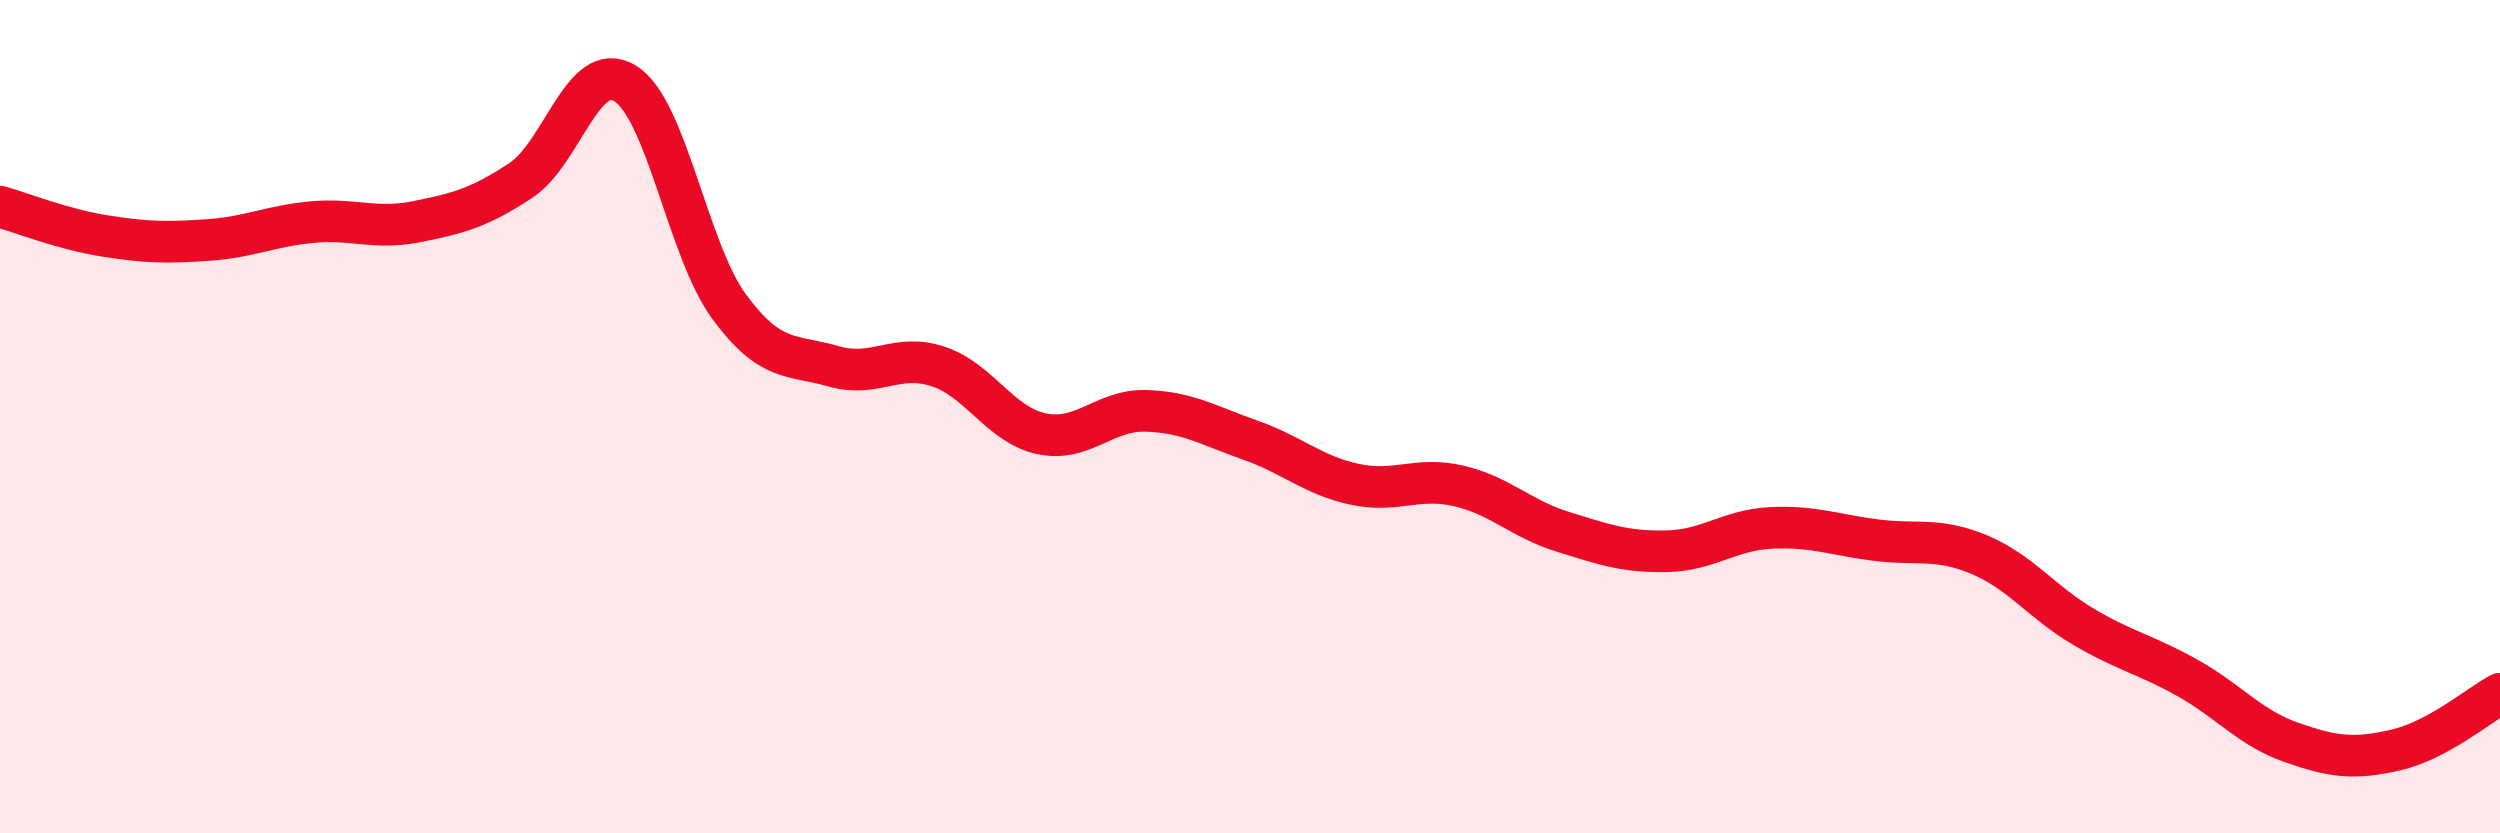
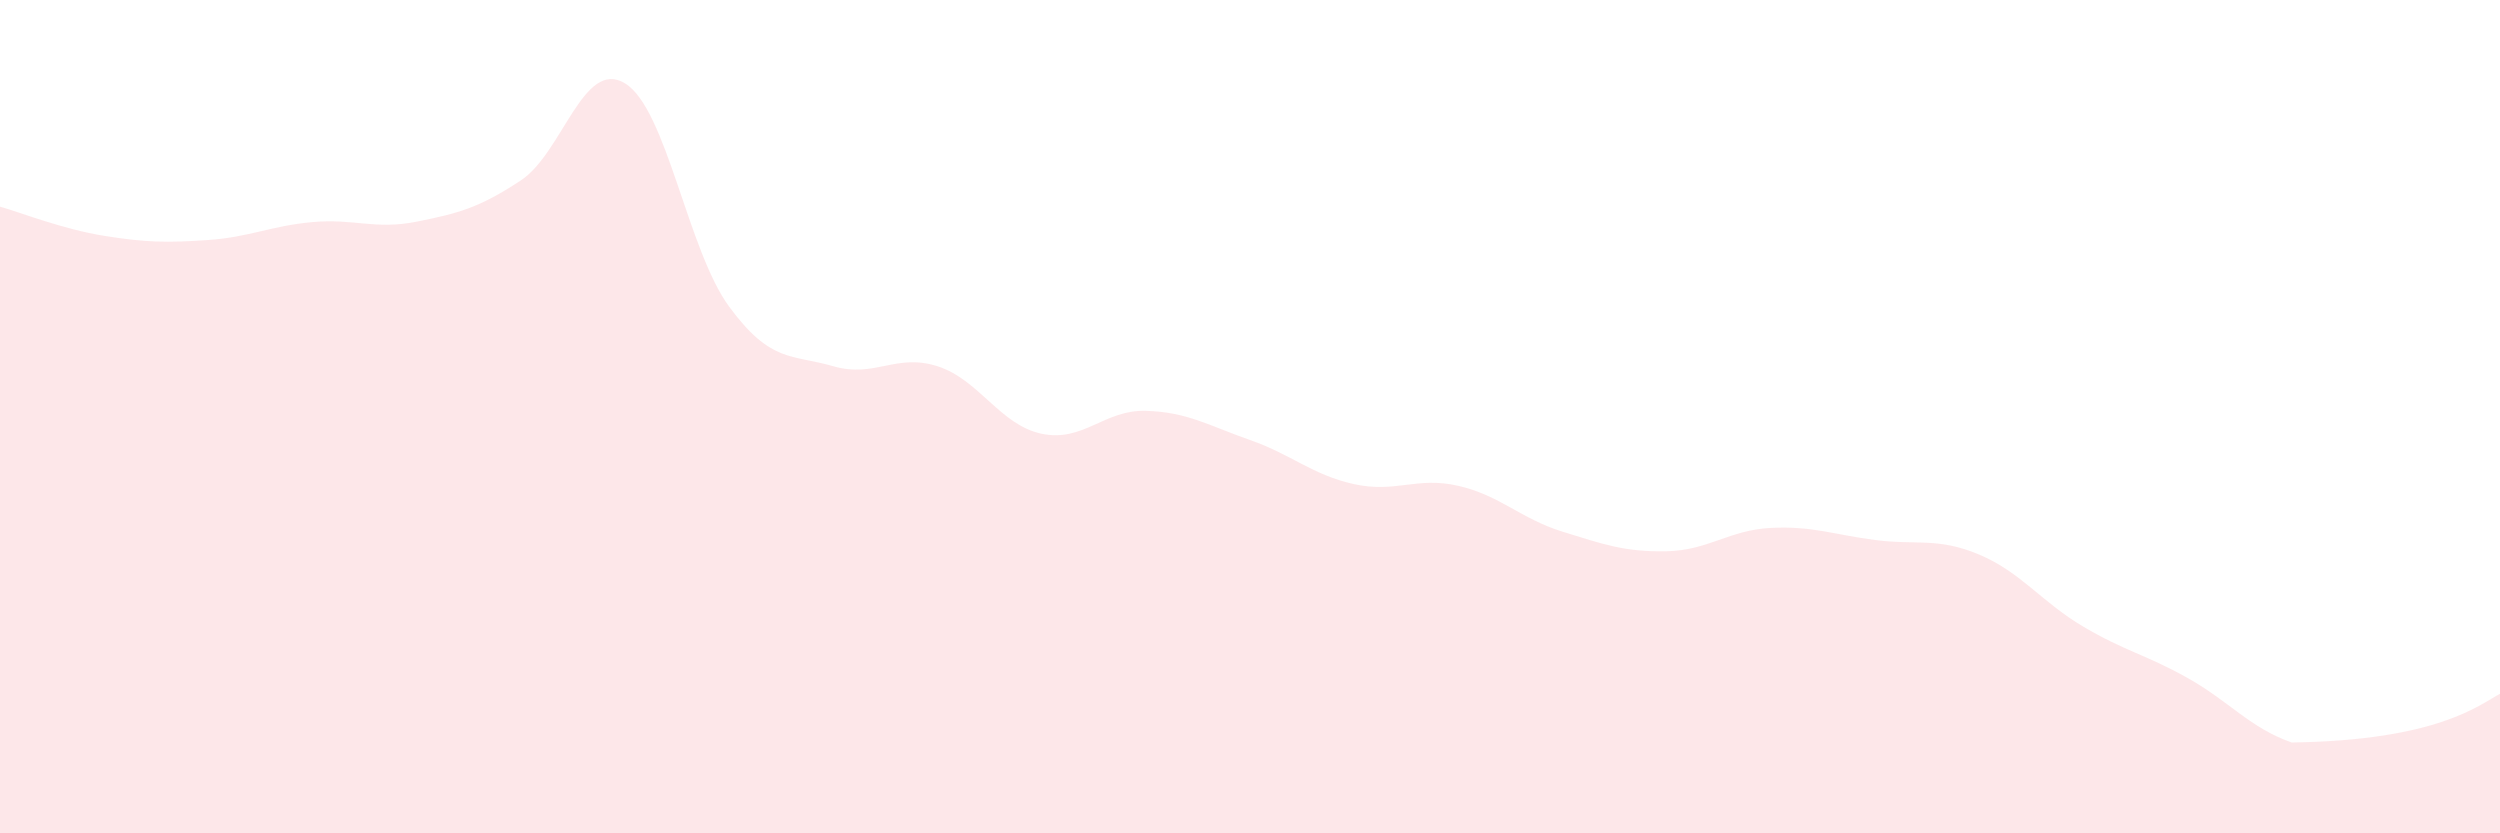
<svg xmlns="http://www.w3.org/2000/svg" width="60" height="20" viewBox="0 0 60 20">
-   <path d="M 0,4.96 C 0.5,5.1 1.5,5.5 2.5,5.66 C 3.5,5.82 4,5.83 5,5.76 C 6,5.69 6.5,5.42 7.5,5.33 C 8.5,5.24 9,5.52 10,5.32 C 11,5.12 11.5,4.99 12.5,4.33 C 13.5,3.67 14,1.39 15,2 C 16,2.61 16.5,6 17.5,7.36 C 18.5,8.72 19,8.5 20,8.79 C 21,9.08 21.5,8.47 22.5,8.79 C 23.5,9.11 24,10.2 25,10.41 C 26,10.62 26.5,9.83 27.5,9.86 C 28.5,9.89 29,10.21 30,10.56 C 31,10.91 31.5,11.4 32.5,11.62 C 33.5,11.84 34,11.43 35,11.66 C 36,11.89 36.5,12.45 37.5,12.76 C 38.5,13.07 39,13.25 40,13.23 C 41,13.21 41.5,12.72 42.5,12.67 C 43.5,12.62 44,12.83 45,12.96 C 46,13.09 46.5,12.89 47.5,13.31 C 48.5,13.73 49,14.45 50,15.04 C 51,15.63 51.5,15.71 52.5,16.27 C 53.5,16.83 54,17.47 55,17.82 C 56,18.17 56.5,18.23 57.5,18 C 58.5,17.77 59.5,16.92 60,16.65L60 20L0 20Z" fill="#EB0A25" opacity="0.1" stroke-linecap="round" stroke-linejoin="round" />
-   <path d="M 0,4.96 C 0.5,5.1 1.5,5.5 2.5,5.66 C 3.5,5.82 4,5.83 5,5.76 C 6,5.69 6.5,5.42 7.5,5.33 C 8.5,5.24 9,5.52 10,5.32 C 11,5.12 11.5,4.99 12.5,4.33 C 13.5,3.67 14,1.39 15,2 C 16,2.61 16.5,6 17.5,7.36 C 18.5,8.72 19,8.5 20,8.79 C 21,9.08 21.5,8.47 22.5,8.79 C 23.5,9.11 24,10.2 25,10.41 C 26,10.62 26.5,9.83 27.5,9.86 C 28.5,9.89 29,10.21 30,10.56 C 31,10.91 31.5,11.4 32.5,11.62 C 33.5,11.84 34,11.43 35,11.66 C 36,11.89 36.5,12.45 37.5,12.76 C 38.5,13.07 39,13.25 40,13.23 C 41,13.21 41.5,12.72 42.5,12.67 C 43.5,12.62 44,12.83 45,12.96 C 46,13.09 46.5,12.89 47.5,13.31 C 48.5,13.73 49,14.45 50,15.04 C 51,15.63 51.5,15.71 52.5,16.27 C 53.5,16.83 54,17.47 55,17.82 C 56,18.17 56.5,18.23 57.5,18 C 58.5,17.77 59.5,16.92 60,16.65" stroke="#EB0A25" stroke-width="1" fill="none" stroke-linecap="round" stroke-linejoin="round" />
+   <path d="M 0,4.96 C 0.5,5.1 1.5,5.5 2.5,5.66 C 3.5,5.82 4,5.83 5,5.76 C 6,5.69 6.5,5.42 7.5,5.33 C 8.5,5.24 9,5.52 10,5.32 C 11,5.12 11.5,4.99 12.5,4.33 C 13.5,3.67 14,1.39 15,2 C 16,2.61 16.5,6 17.5,7.36 C 18.5,8.72 19,8.5 20,8.79 C 21,9.08 21.5,8.47 22.5,8.79 C 23.5,9.11 24,10.2 25,10.41 C 26,10.62 26.5,9.83 27.5,9.86 C 28.5,9.89 29,10.21 30,10.56 C 31,10.91 31.5,11.4 32.5,11.62 C 33.5,11.84 34,11.43 35,11.66 C 36,11.89 36.5,12.45 37.5,12.76 C 38.5,13.07 39,13.25 40,13.23 C 41,13.21 41.5,12.72 42.5,12.67 C 43.5,12.62 44,12.83 45,12.96 C 46,13.09 46.5,12.89 47.5,13.31 C 48.5,13.73 49,14.45 50,15.04 C 51,15.63 51.5,15.71 52.5,16.27 C 53.5,16.83 54,17.47 55,17.82 C 58.5,17.77 59.5,16.92 60,16.65L60 20L0 20Z" fill="#EB0A25" opacity="0.1" stroke-linecap="round" stroke-linejoin="round" />
</svg>